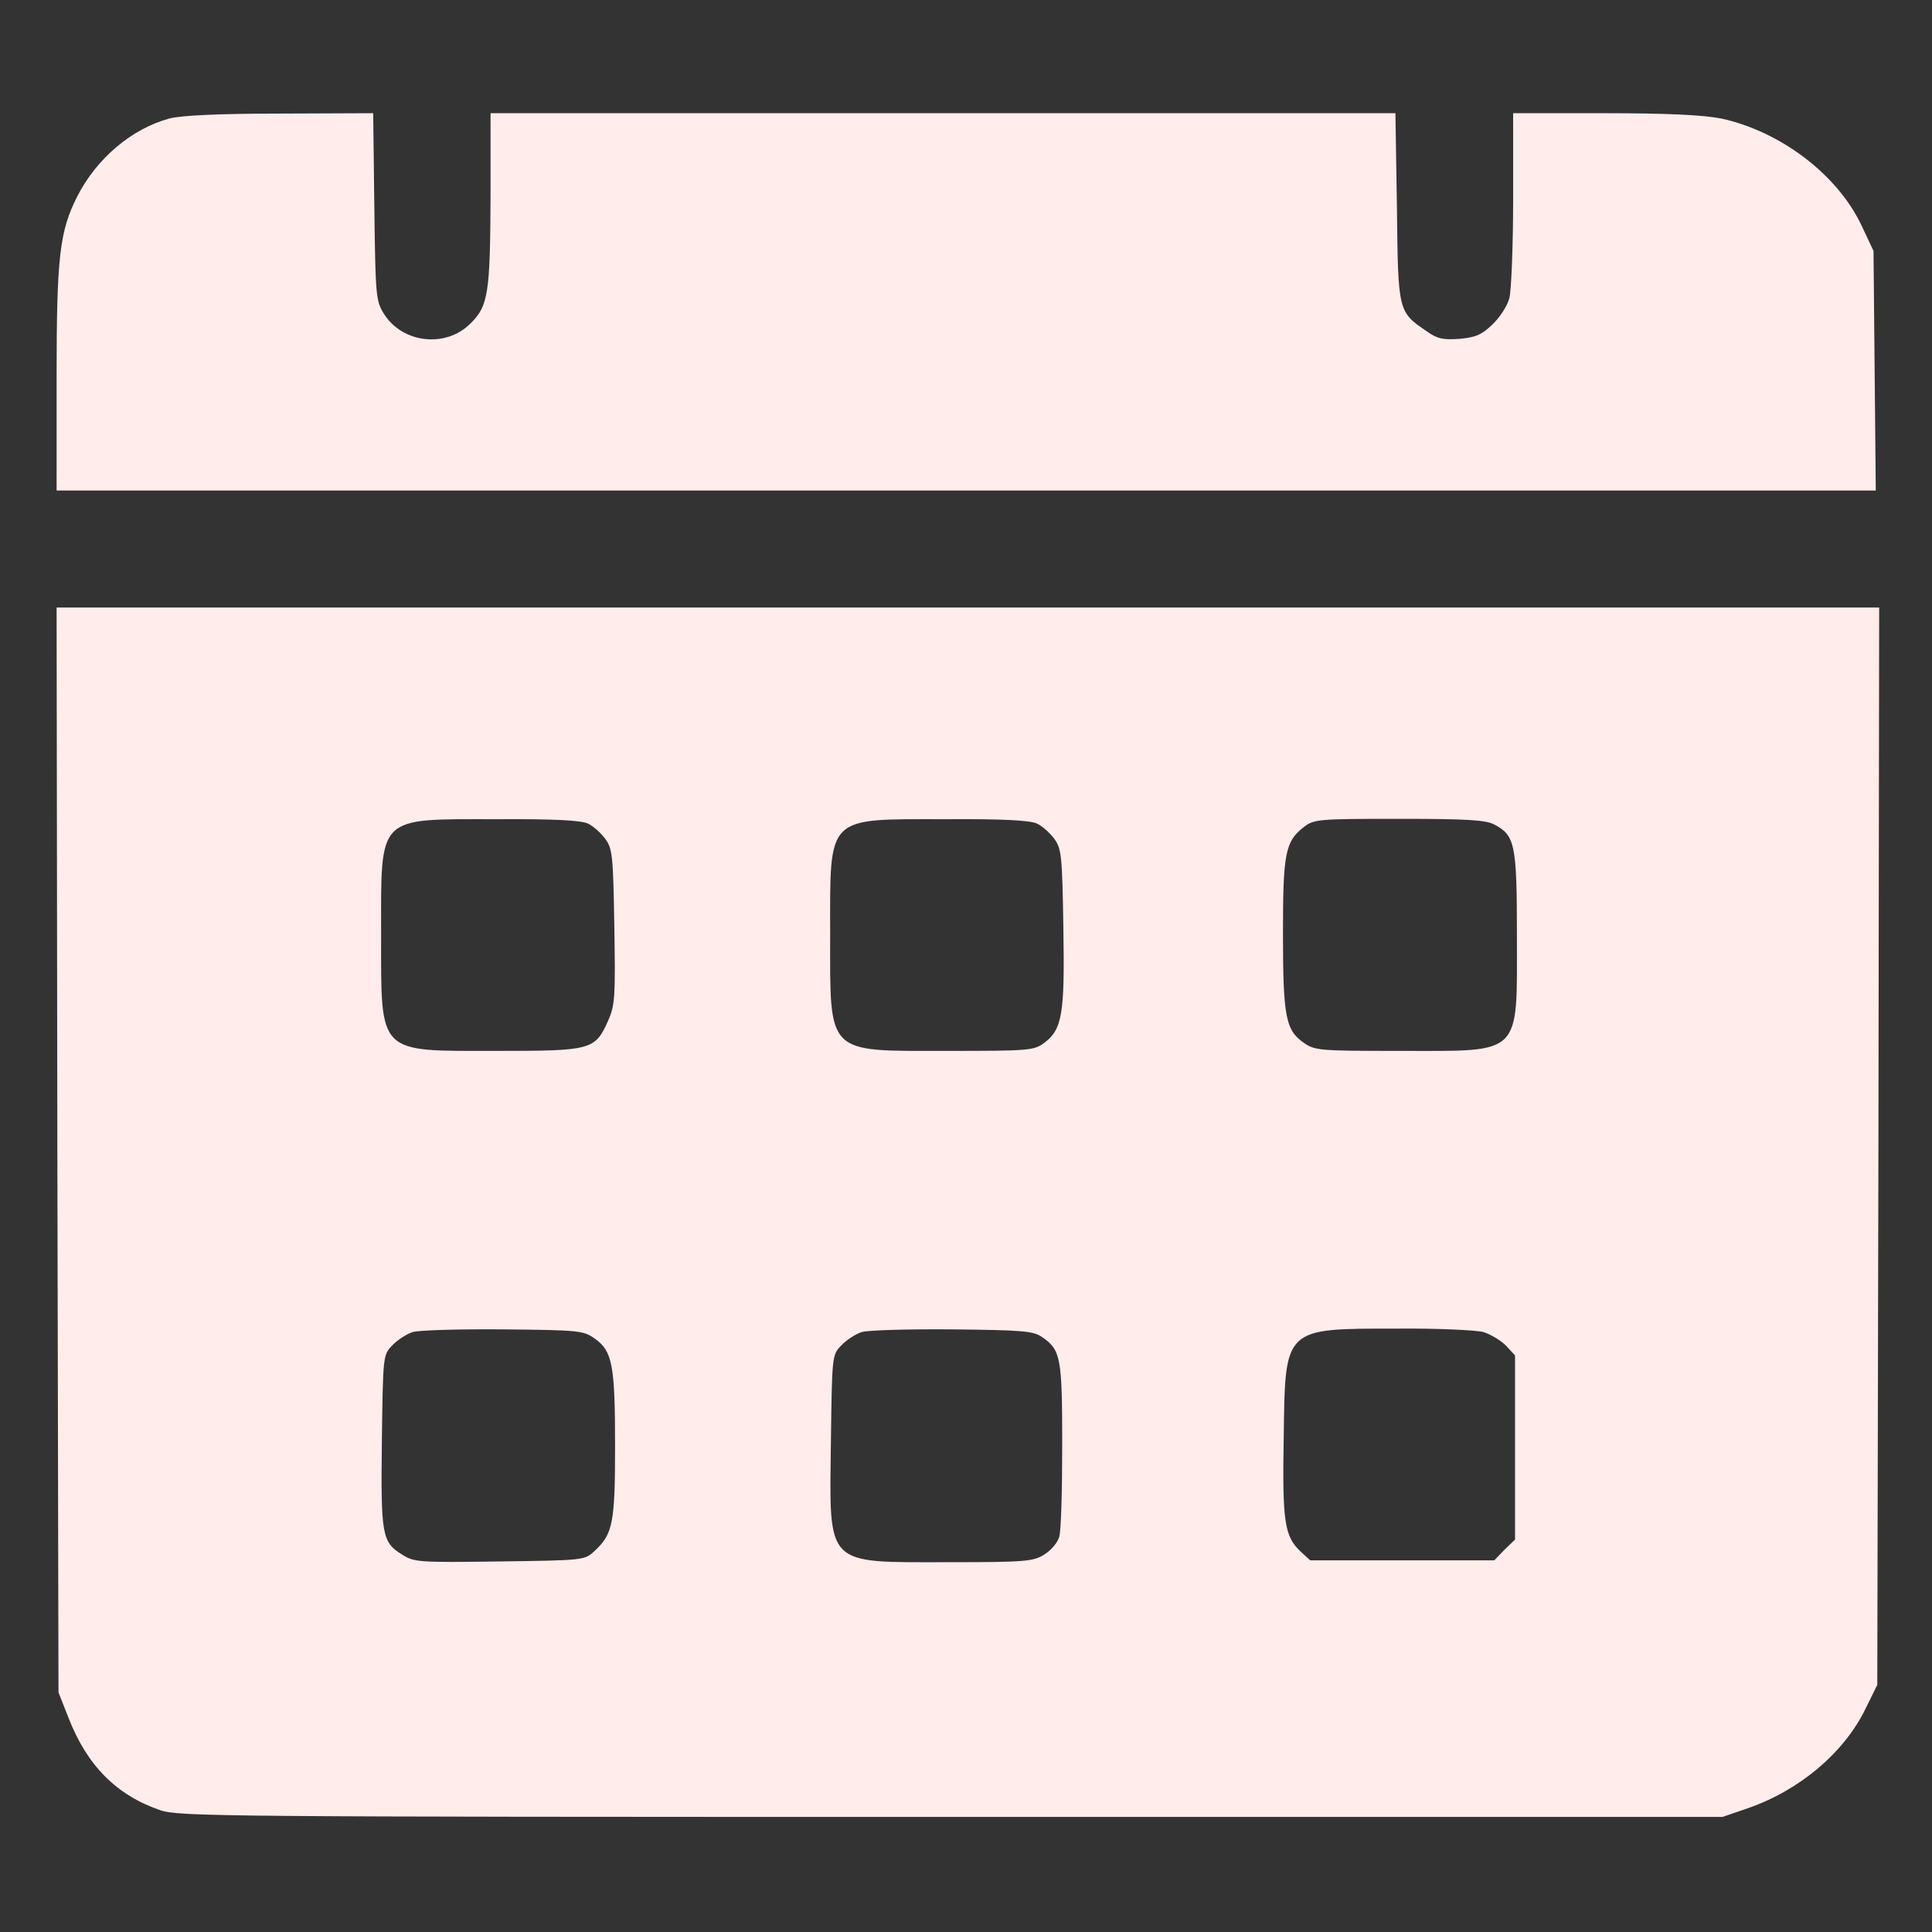
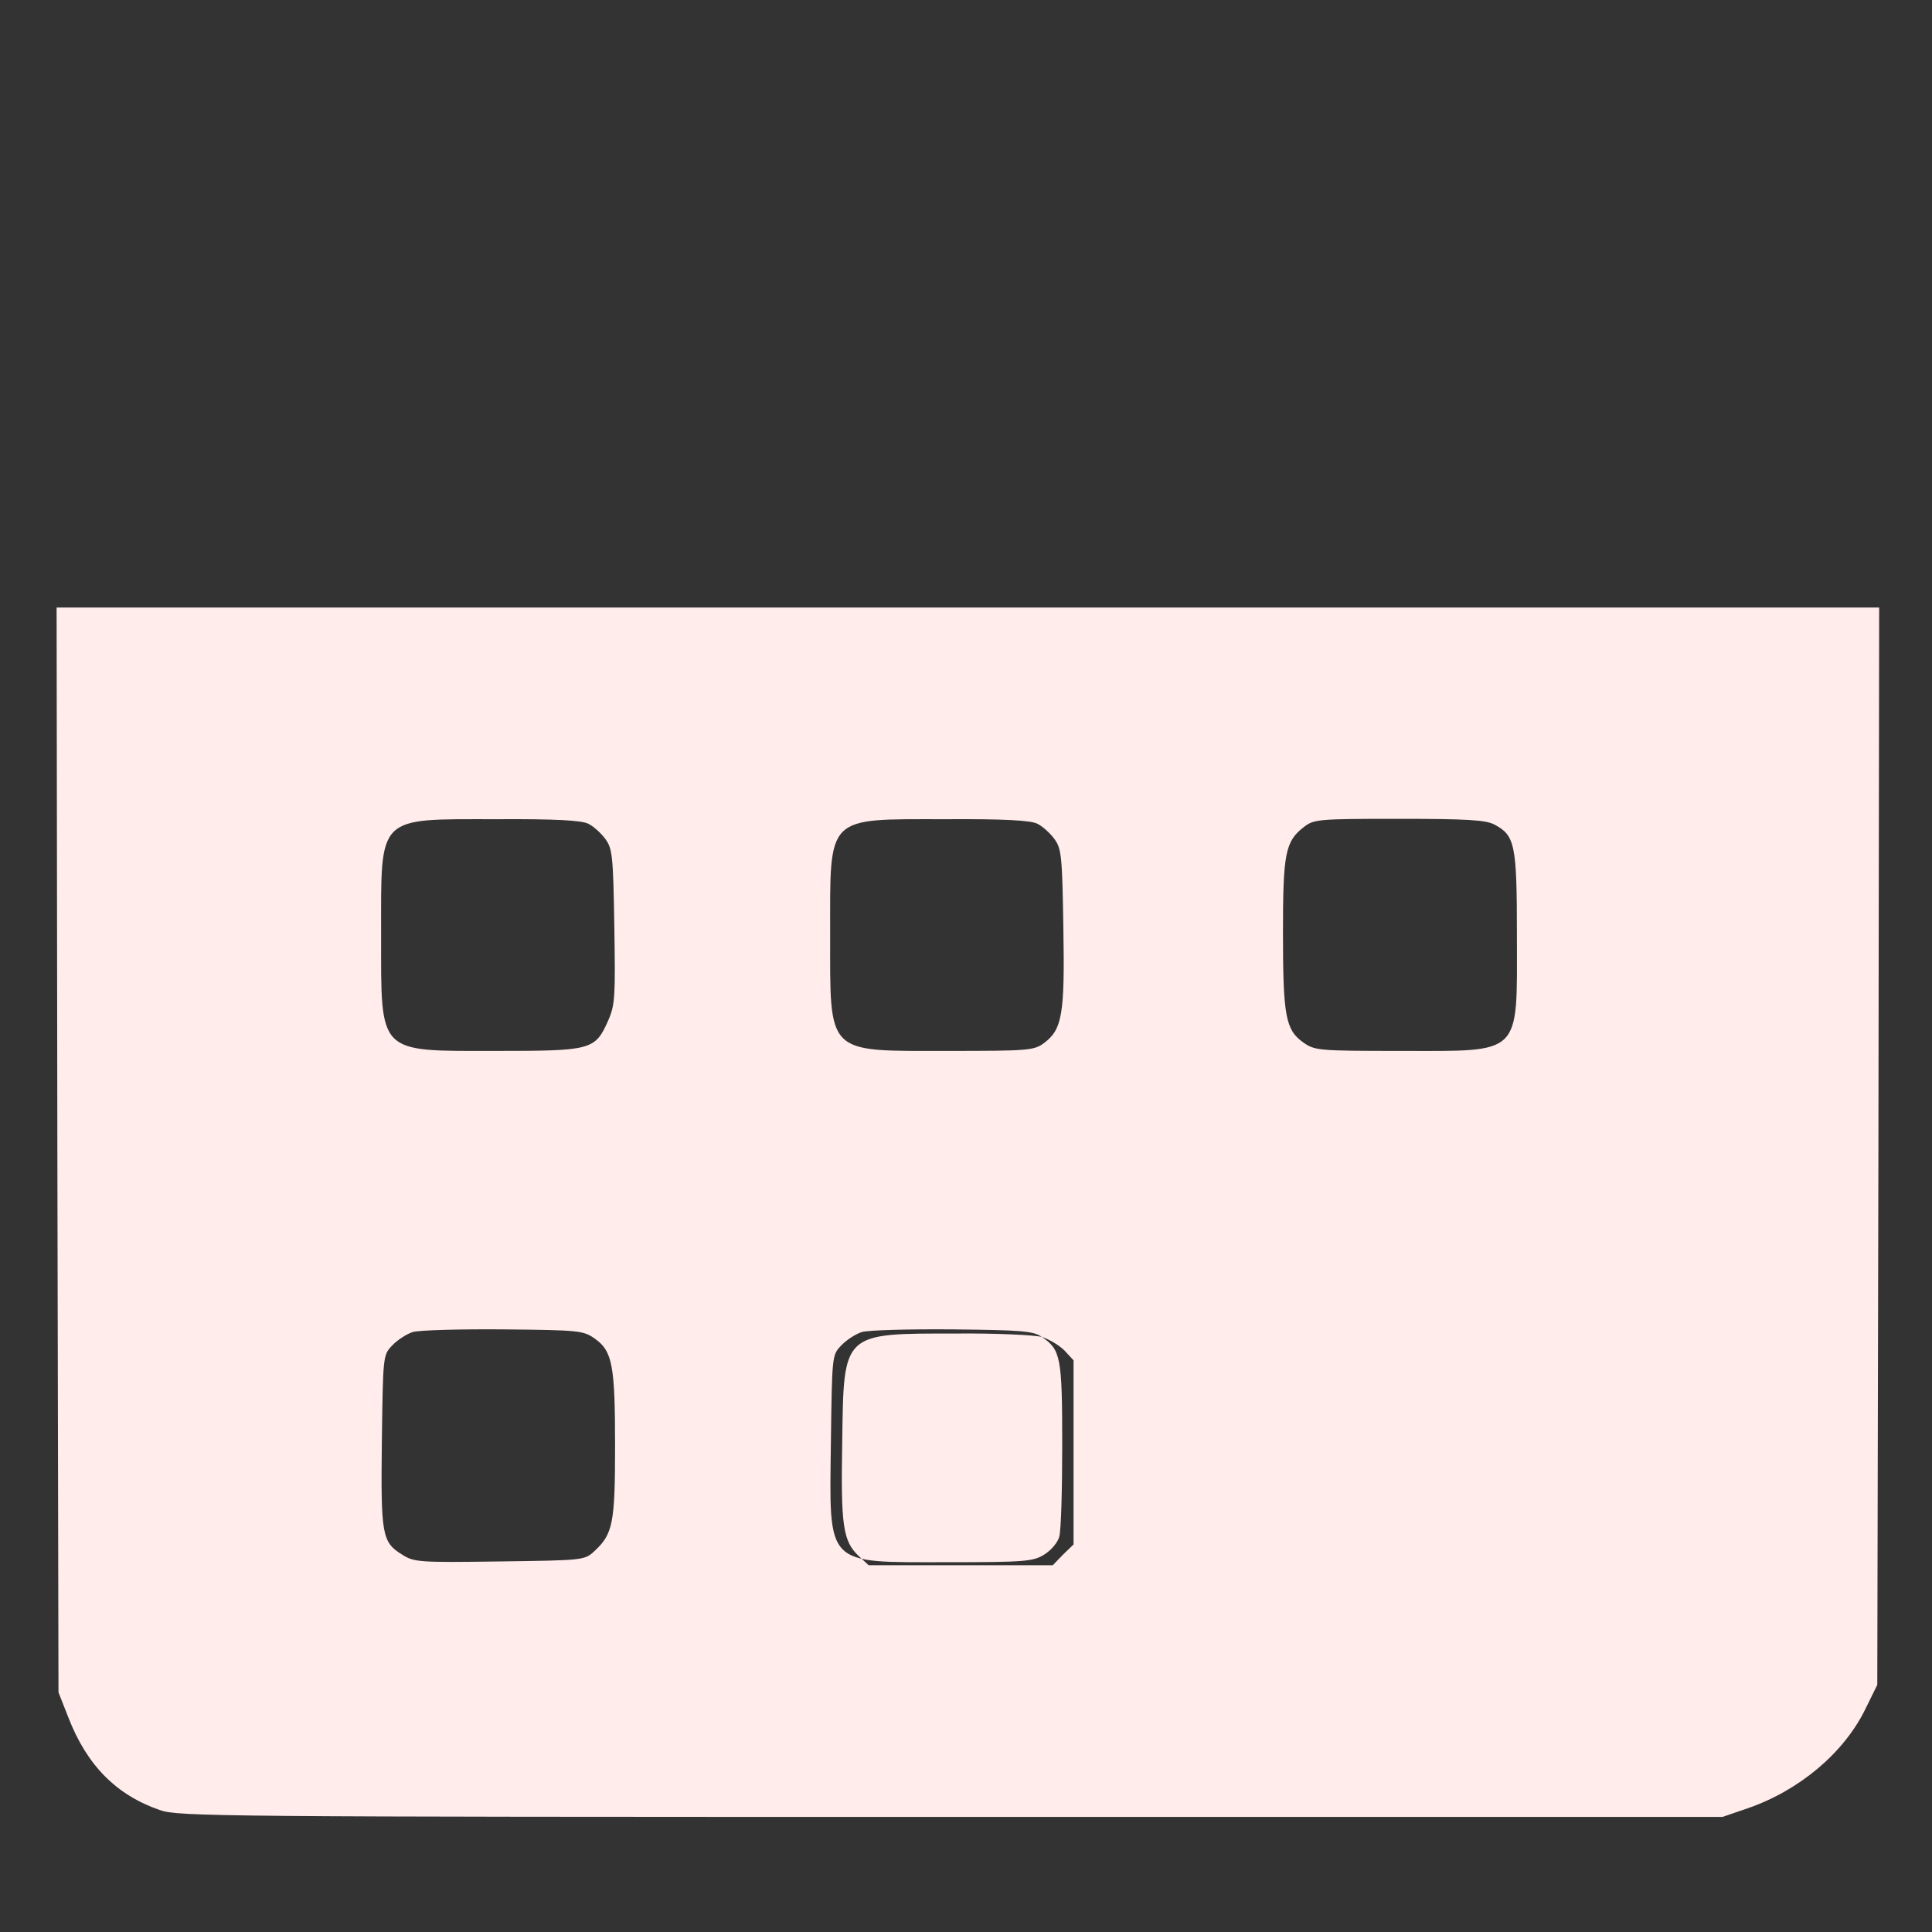
<svg xmlns="http://www.w3.org/2000/svg" version="1.0" width="512pt" height="512pt" viewBox="0 0 512 512" preserveAspectRatio="xMidYMid meet">
  <rect x="0" y="0" width="512" height="512" fill="#333333" stroke="none" />
  <g transform="translate(0,512) scale(0.1,-0.1)" fill="#ffeceb" stroke="none">
-     <path d="M449 4806 c-100 -27 -193 -106 -244 -206 -47 -93 -55 -158 -55 -482 l0 -298 2411 0 2410 0 -3 318 -3 317 -32 68 c-64 135 -215 249 -372 283 -46 9 -139 14 -308 14 l-243 0 0 -227 c0 -126 -5 -244 -10 -263 -5 -20 -25 -51 -45 -70 -28 -27 -44 -34 -87 -38 -44 -3 -59 0 -87 20 -76 52 -76 51 -79 329 l-4 249 -1199 0 -1199 0 0 -217 c-1 -261 -6 -294 -53 -340 -65 -66 -181 -53 -230 26 -21 34 -22 48 -25 284 l-3 247 -247 -1 c-162 0 -263 -5 -293 -13z" />
-     <path d="M152 2073 l3 -1438 26 -66 c49 -127 127 -206 243 -246 48 -17 154 -18 2096 -18 l2045 0 67 23 c136 47 254 146 311 262 l32 65 3 1427 2 1428 -2415 0 -2415 0 2 -1437z m1407 864 c13 -6 34 -25 45 -40 19 -26 21 -44 24 -232 3 -186 2 -208 -16 -249 -35 -79 -44 -81 -298 -81 -315 0 -304 -12 -304 308 0 319 -13 306 305 306 155 1 227 -3 244 -12z m1190 0 c13 -6 34 -25 45 -40 19 -26 21 -44 24 -235 4 -230 -3 -270 -51 -306 -27 -20 -41 -21 -257 -21 -322 0 -310 -13 -310 308 0 319 -13 306 305 306 155 1 227 -3 244 -12z m1211 -2 c55 -29 60 -52 60 -295 0 -321 16 -305 -309 -305 -220 0 -227 1 -258 23 -46 33 -53 70 -53 290 0 210 6 242 55 280 27 21 37 22 252 22 181 0 230 -3 253 -15z m-2383 -1363 c46 -33 53 -70 53 -285 0 -204 -6 -232 -54 -277 -27 -25 -28 -25 -252 -28 -213 -3 -227 -2 -258 18 -54 33 -57 52 -54 303 3 223 3 226 27 251 14 15 39 31 55 36 17 5 126 8 241 7 201 -2 211 -3 242 -25z m1184 5 c50 -34 54 -53 54 -286 0 -119 -3 -229 -8 -244 -4 -15 -22 -36 -40 -47 -29 -18 -51 -20 -255 -20 -328 0 -314 -14 -310 320 3 227 3 229 27 254 14 15 39 31 55 36 17 5 126 8 241 7 182 -2 213 -4 236 -20z m1170 13 c19 -6 46 -22 60 -36 l24 -26 0 -244 0 -244 -28 -27 -27 -28 -244 0 -244 0 -26 24 c-42 40 -48 79 -44 303 4 292 -1 287 303 287 105 1 206 -4 226 -9z" />
+     <path d="M152 2073 l3 -1438 26 -66 c49 -127 127 -206 243 -246 48 -17 154 -18 2096 -18 l2045 0 67 23 c136 47 254 146 311 262 l32 65 3 1427 2 1428 -2415 0 -2415 0 2 -1437z m1407 864 c13 -6 34 -25 45 -40 19 -26 21 -44 24 -232 3 -186 2 -208 -16 -249 -35 -79 -44 -81 -298 -81 -315 0 -304 -12 -304 308 0 319 -13 306 305 306 155 1 227 -3 244 -12z m1190 0 c13 -6 34 -25 45 -40 19 -26 21 -44 24 -235 4 -230 -3 -270 -51 -306 -27 -20 -41 -21 -257 -21 -322 0 -310 -13 -310 308 0 319 -13 306 305 306 155 1 227 -3 244 -12z m1211 -2 c55 -29 60 -52 60 -295 0 -321 16 -305 -309 -305 -220 0 -227 1 -258 23 -46 33 -53 70 -53 290 0 210 6 242 55 280 27 21 37 22 252 22 181 0 230 -3 253 -15z m-2383 -1363 c46 -33 53 -70 53 -285 0 -204 -6 -232 -54 -277 -27 -25 -28 -25 -252 -28 -213 -3 -227 -2 -258 18 -54 33 -57 52 -54 303 3 223 3 226 27 251 14 15 39 31 55 36 17 5 126 8 241 7 201 -2 211 -3 242 -25z m1184 5 c50 -34 54 -53 54 -286 0 -119 -3 -229 -8 -244 -4 -15 -22 -36 -40 -47 -29 -18 -51 -20 -255 -20 -328 0 -314 -14 -310 320 3 227 3 229 27 254 14 15 39 31 55 36 17 5 126 8 241 7 182 -2 213 -4 236 -20z c19 -6 46 -22 60 -36 l24 -26 0 -244 0 -244 -28 -27 -27 -28 -244 0 -244 0 -26 24 c-42 40 -48 79 -44 303 4 292 -1 287 303 287 105 1 206 -4 226 -9z" />
  </g>
</svg>